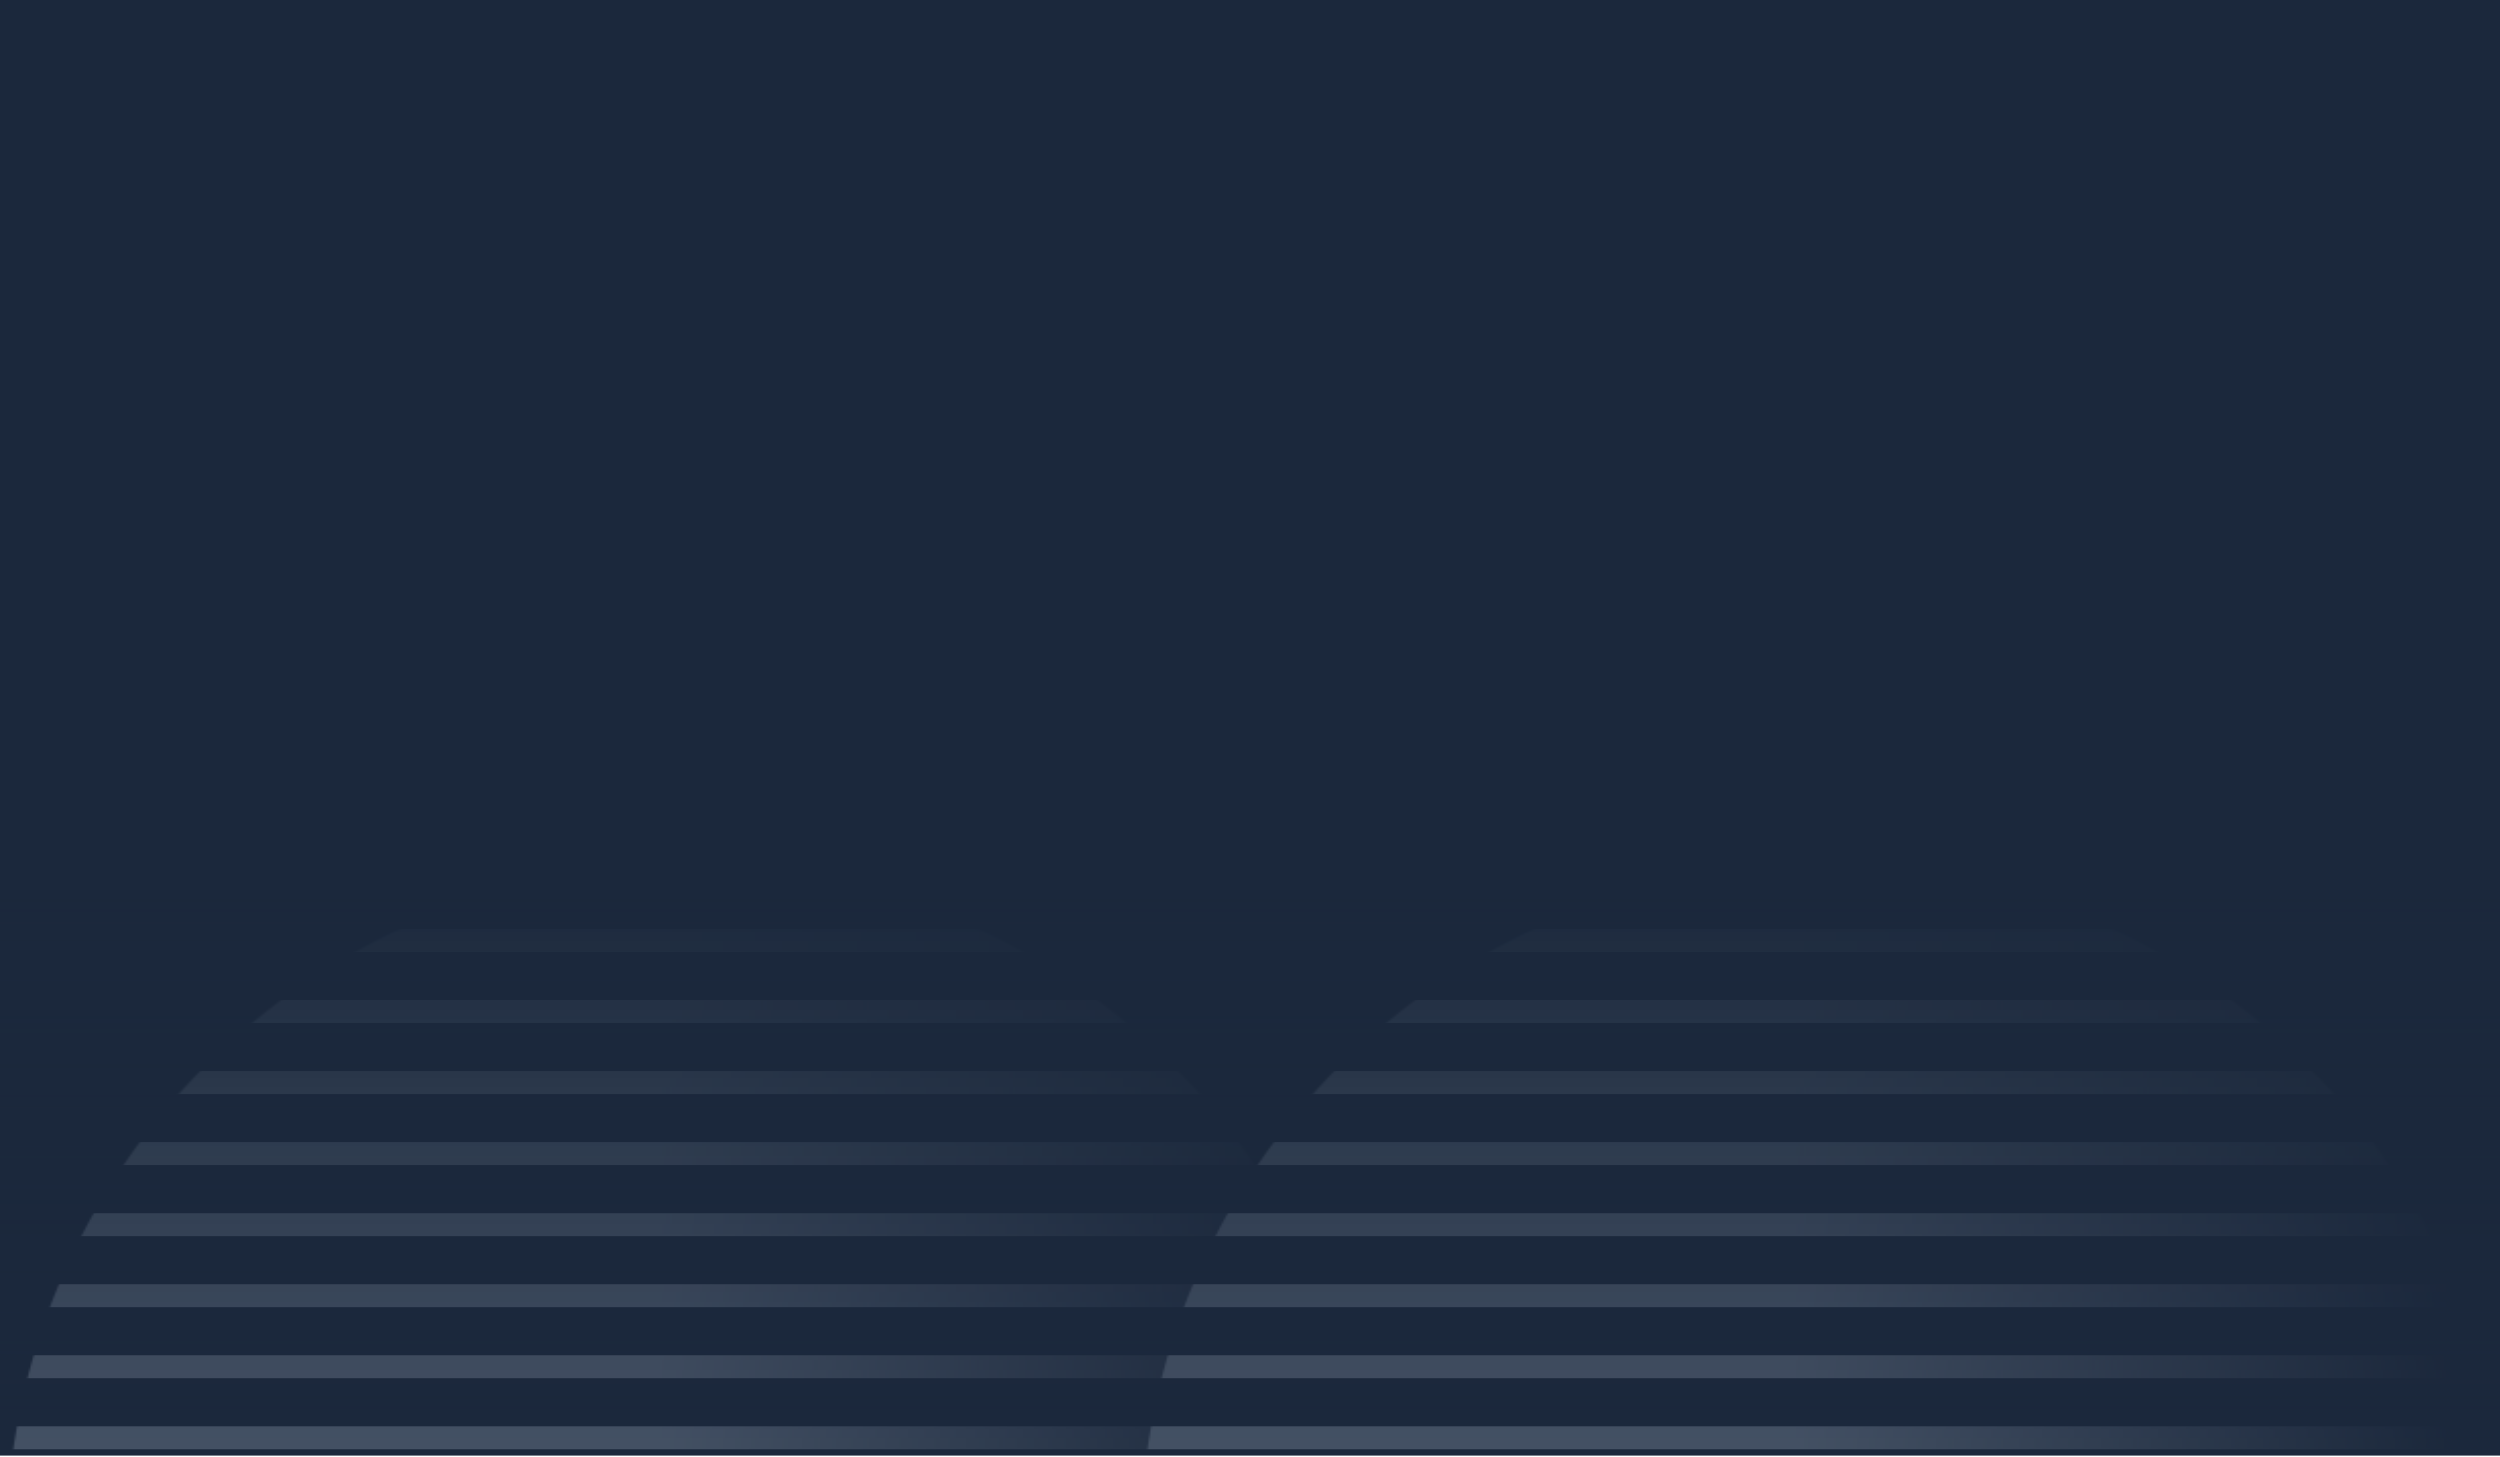
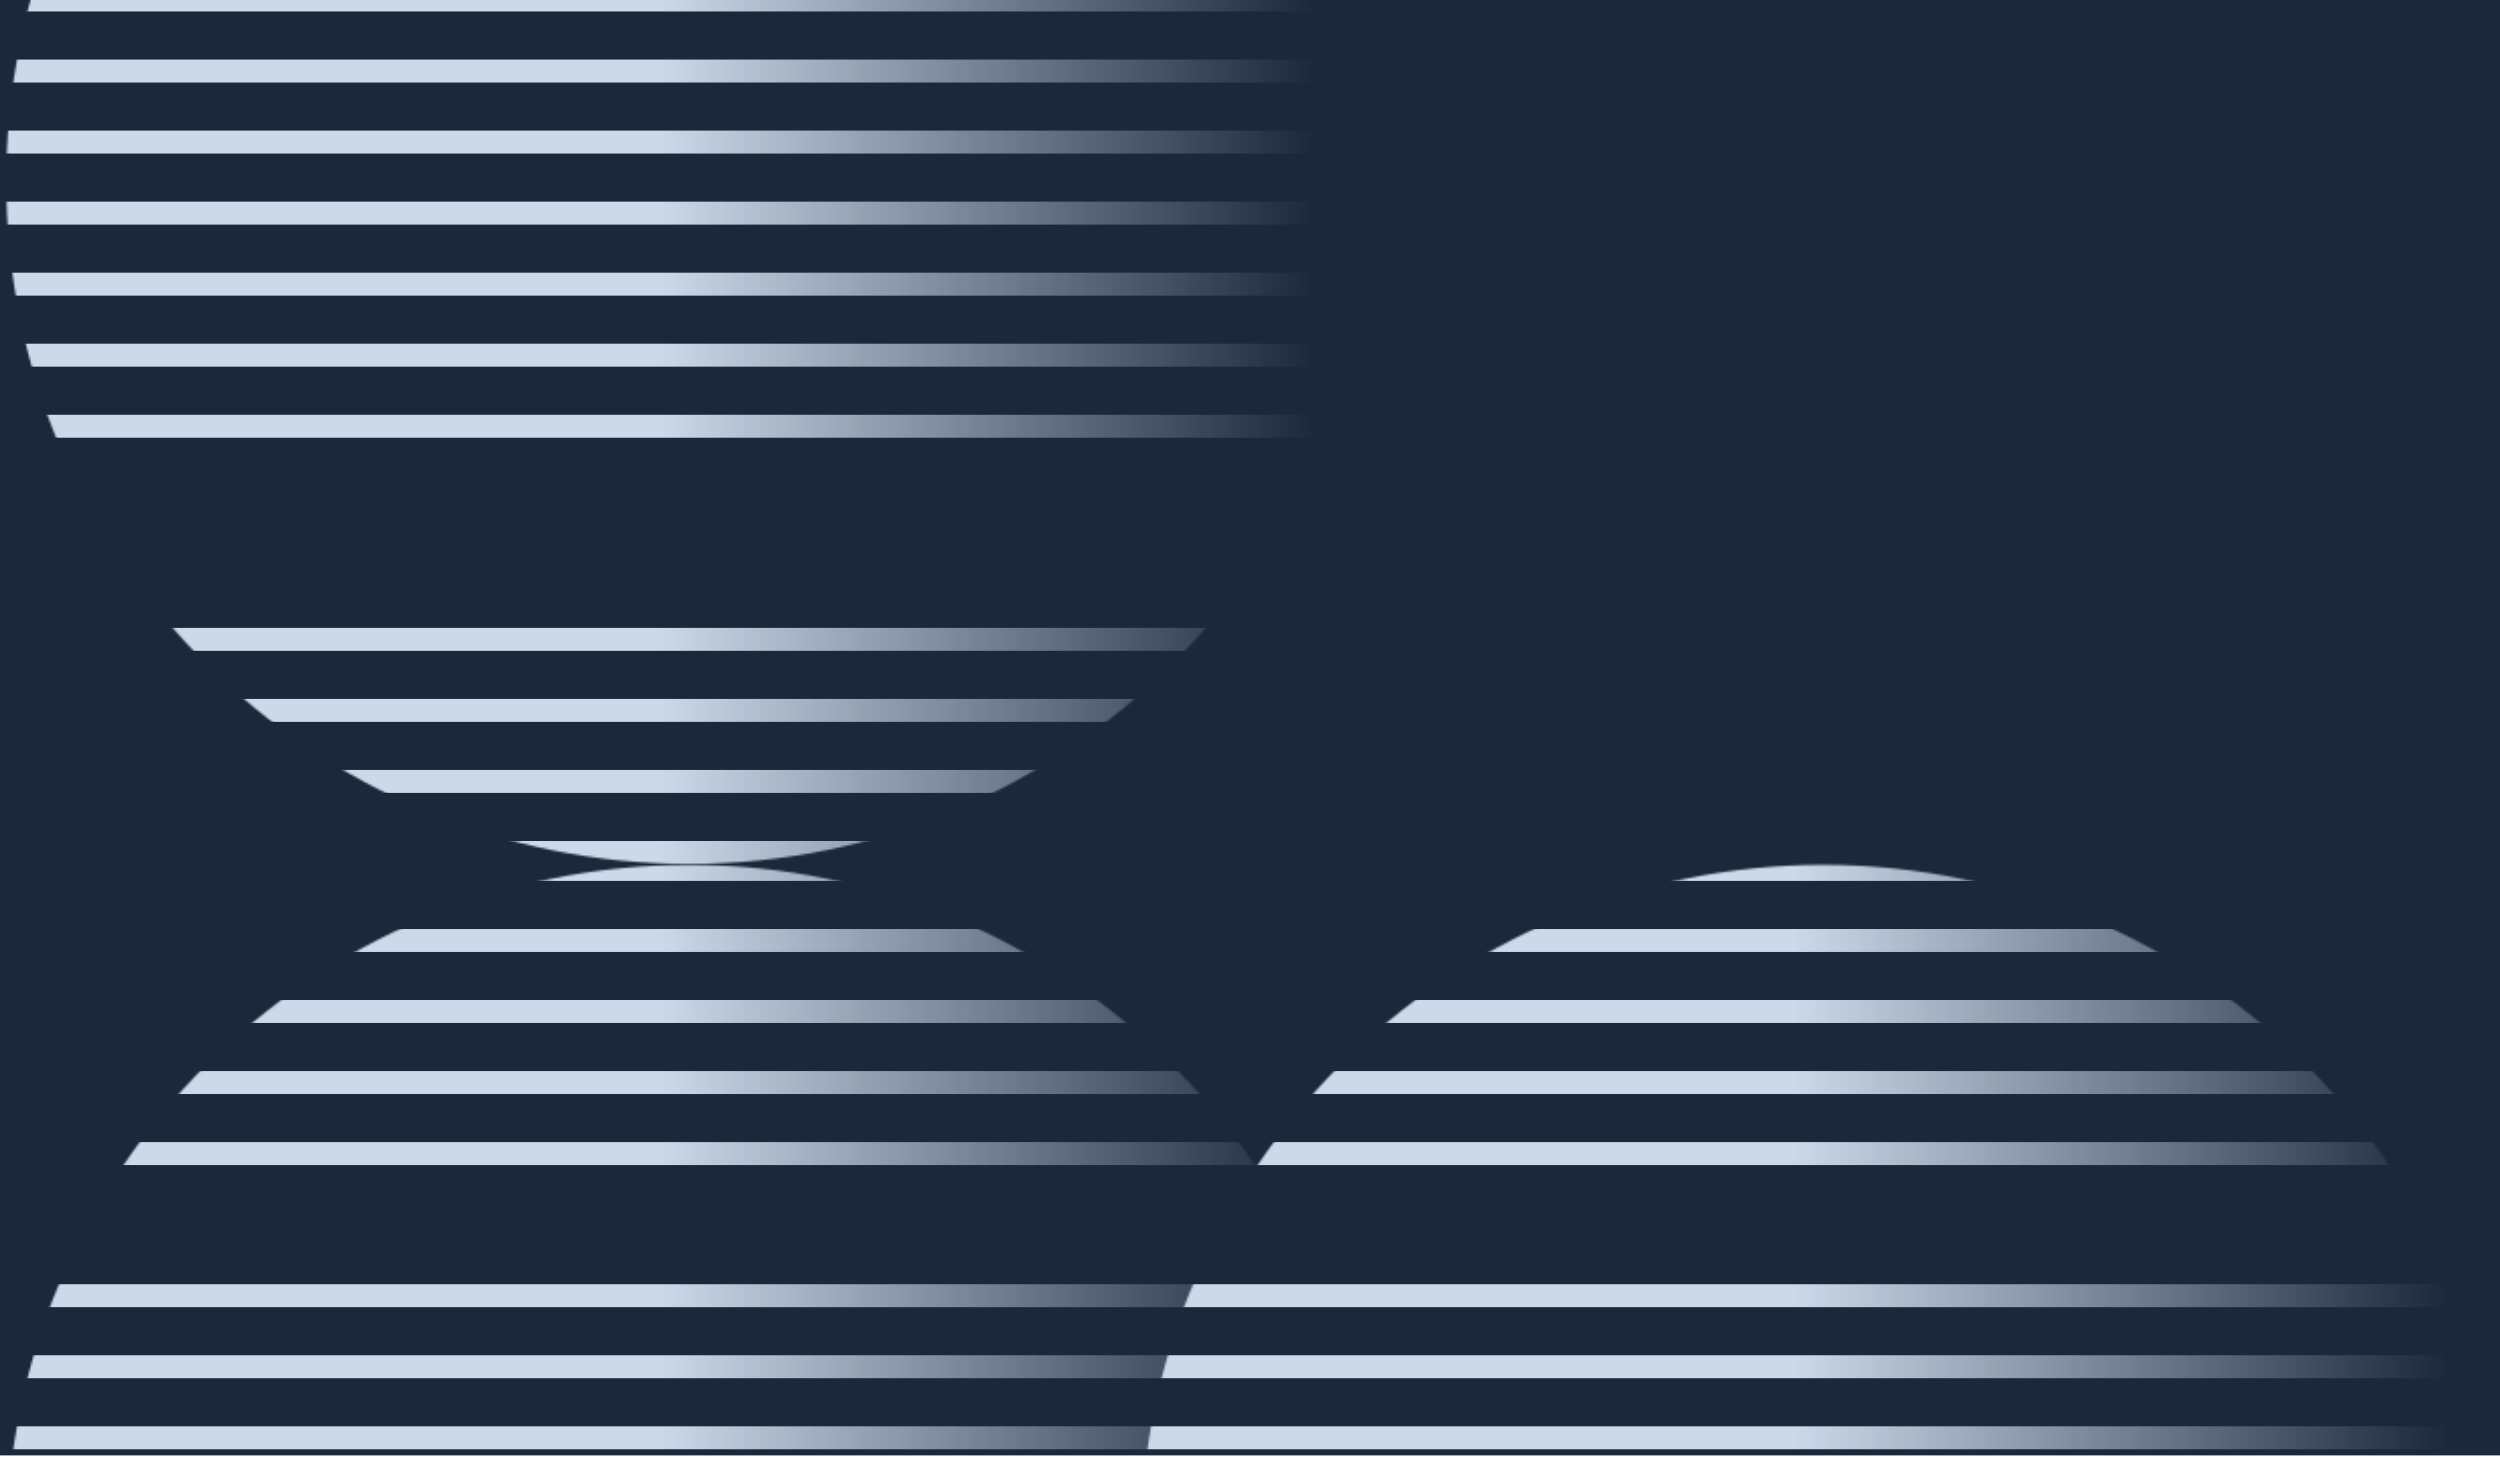
<svg xmlns="http://www.w3.org/2000/svg" width="1230" height="717" viewBox="0 0 1230 717" fill="none">
  <g clip-path="url(#clip0_16044_870)">
    <rect width="1230" height="716.056" fill="#1B283C" />
    <mask id="mask0_16044_870" style="mask-type:alpha" maskUnits="userSpaceOnUse" x="3" y="425" width="1231" height="673">
      <circle cx="897.072" cy="761.516" r="336.002" fill="url(#paint0_linear_16044_870)" />
      <circle cx="339.075" cy="761.516" r="336.002" fill="url(#paint1_linear_16044_870)" />
    </mask>
    <g mask="url(#mask0_16044_870)">
      <line x1="-127.02" y1="427.759" x2="1249.01" y2="427.759" stroke="#CBD9E9" stroke-width="11.293" />
      <line x1="-127.02" y1="462.72" x2="1249.01" y2="462.72" stroke="#CBD9E9" stroke-width="11.293" />
      <line x1="-127.02" y1="497.656" x2="1249.01" y2="497.656" stroke="#CBD9E9" stroke-width="11.293" />
      <line x1="-127.02" y1="532.617" x2="1249.01" y2="532.617" stroke="#CBD9E9" stroke-width="11.293" />
      <line x1="-127.02" y1="567.562" x2="1249.01" y2="567.562" stroke="#CBD9E9" stroke-width="11.293" />
-       <line x1="-127.02" y1="602.539" x2="1249.01" y2="602.539" stroke="#CBD9E9" stroke-width="11.293" />
      <line x1="-127.02" y1="637.483" x2="1249.01" y2="637.483" stroke="#CBD9E9" stroke-width="11.293" />
      <line x1="-127.02" y1="672.428" x2="1249.01" y2="672.428" stroke="#CBD9E9" stroke-width="11.293" />
      <line x1="-127.02" y1="707.388" x2="1249.01" y2="707.388" stroke="#CBD9E9" stroke-width="11.293" />
    </g>
    <mask id="mask1_16044_870" style="mask-type:alpha" maskUnits="userSpaceOnUse" x="3" y="-247" width="1231" height="673">
-       <circle cx="897.072" cy="89.081" r="336.002" fill="url(#paint2_linear_16044_870)" />
      <circle cx="339.075" cy="89.081" r="336.002" fill="url(#paint3_linear_16044_870)" />
    </mask>
    <g mask="url(#mask1_16044_870)">
      <line x1="-127.02" y1="-0.008" x2="1249.01" y2="-0.008" stroke="#CBD9E9" stroke-width="11.293" />
      <line x1="-127.02" y1="34.953" x2="1249.01" y2="34.953" stroke="#CBD9E9" stroke-width="11.293" />
      <line x1="-127.02" y1="69.897" x2="1249.01" y2="69.897" stroke="#CBD9E9" stroke-width="11.293" />
      <line x1="-127.02" y1="104.858" x2="1249.01" y2="104.858" stroke="#CBD9E9" stroke-width="11.293" />
      <line x1="-127.003" y1="139.81" x2="1249.02" y2="139.81" stroke="#CBD9E9" stroke-width="11.293" />
      <line x1="-127.02" y1="174.748" x2="1249.01" y2="174.748" stroke="#CBD9E9" stroke-width="11.293" />
      <line x1="-127.02" y1="209.716" x2="1249.01" y2="209.716" stroke="#CBD9E9" stroke-width="11.293" />
-       <line x1="-127.02" y1="244.669" x2="1249.01" y2="244.669" stroke="#CBD9E9" stroke-width="11.293" />
-       <line x1="-127.02" y1="279.606" x2="1249.01" y2="279.606" stroke="#CBD9E9" stroke-width="11.293" />
      <line x1="-127.02" y1="314.566" x2="1249.01" y2="314.566" stroke="#CBD9E9" stroke-width="11.293" />
      <line x1="-127.02" y1="349.518" x2="1249.01" y2="349.518" stroke="#CBD9E9" stroke-width="11.293" />
      <line x1="-127.02" y1="384.463" x2="1249.01" y2="384.463" stroke="#CBD9E9" stroke-width="11.293" />
      <line x1="-127.02" y1="419.424" x2="1249.01" y2="419.424" stroke="#CBD9E9" stroke-width="11.293" />
    </g>
-     <rect x="1230" width="1654.87" height="1230" transform="rotate(90 1230 0)" fill="url(#paint4_linear_16044_870)" />
  </g>
  <defs>
    <linearGradient id="paint0_linear_16044_870" x1="561.191" y1="736.957" x2="1205.02" y2="736.957" gradientUnits="userSpaceOnUse">
      <stop offset="0.5" />
      <stop offset="1" stop-color="#28909E" stop-opacity="0" />
    </linearGradient>
    <linearGradient id="paint1_linear_16044_870" x1="3.195" y1="736.957" x2="647.023" y2="736.957" gradientUnits="userSpaceOnUse">
      <stop offset="0.5" />
      <stop offset="1" stop-color="#28909E" stop-opacity="0" />
    </linearGradient>
    <linearGradient id="paint2_linear_16044_870" x1="561.191" y1="64.521" x2="1205.02" y2="64.521" gradientUnits="userSpaceOnUse">
      <stop offset="0.5" />
      <stop offset="1" stop-color="#28909E" stop-opacity="0" />
    </linearGradient>
    <linearGradient id="paint3_linear_16044_870" x1="3.195" y1="64.521" x2="647.023" y2="64.521" gradientUnits="userSpaceOnUse">
      <stop offset="0.5" />
      <stop offset="1" stop-color="#28909E" stop-opacity="0" />
    </linearGradient>
    <linearGradient id="paint4_linear_16044_870" x1="1230" y1="615" x2="2884.87" y2="615" gradientUnits="userSpaceOnUse">
      <stop offset="0.261" stop-color="#1B283C" />
      <stop offset="1" stop-color="#1B283C" stop-opacity="0" />
    </linearGradient>
    <clipPath id="clip0_16044_870">
      <rect width="1230" height="716.056" fill="white" />
    </clipPath>
  </defs>
</svg>